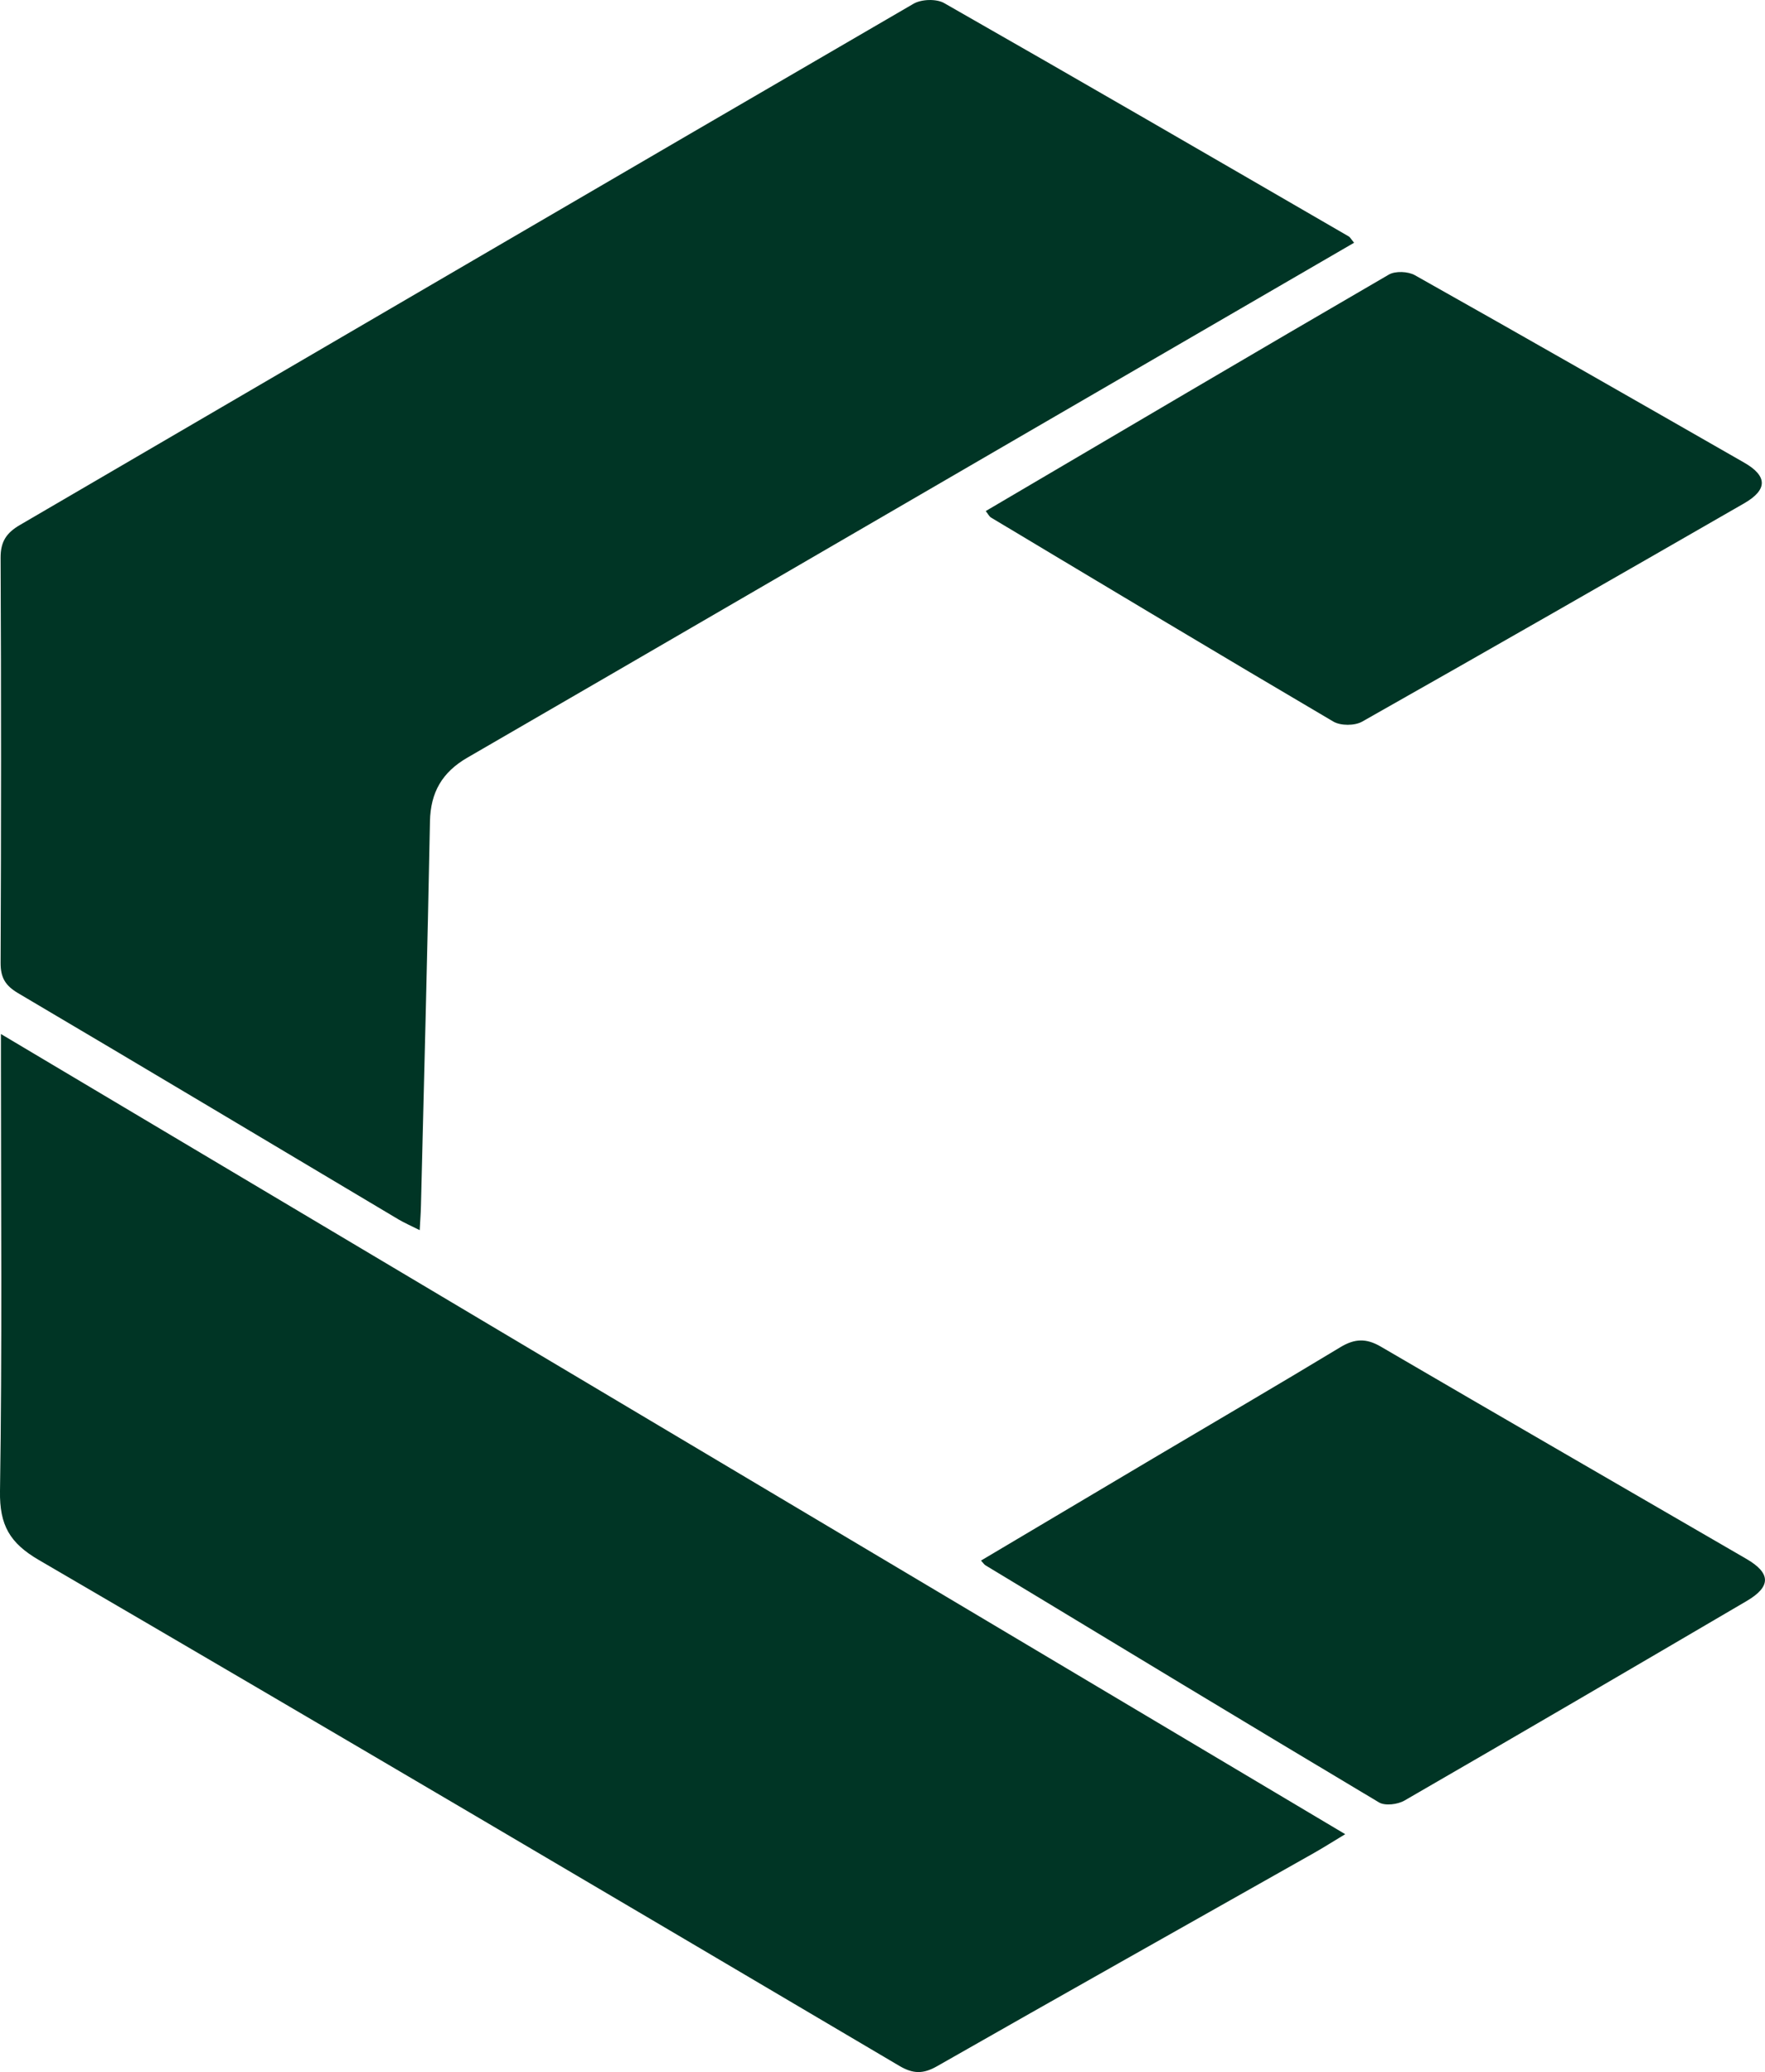
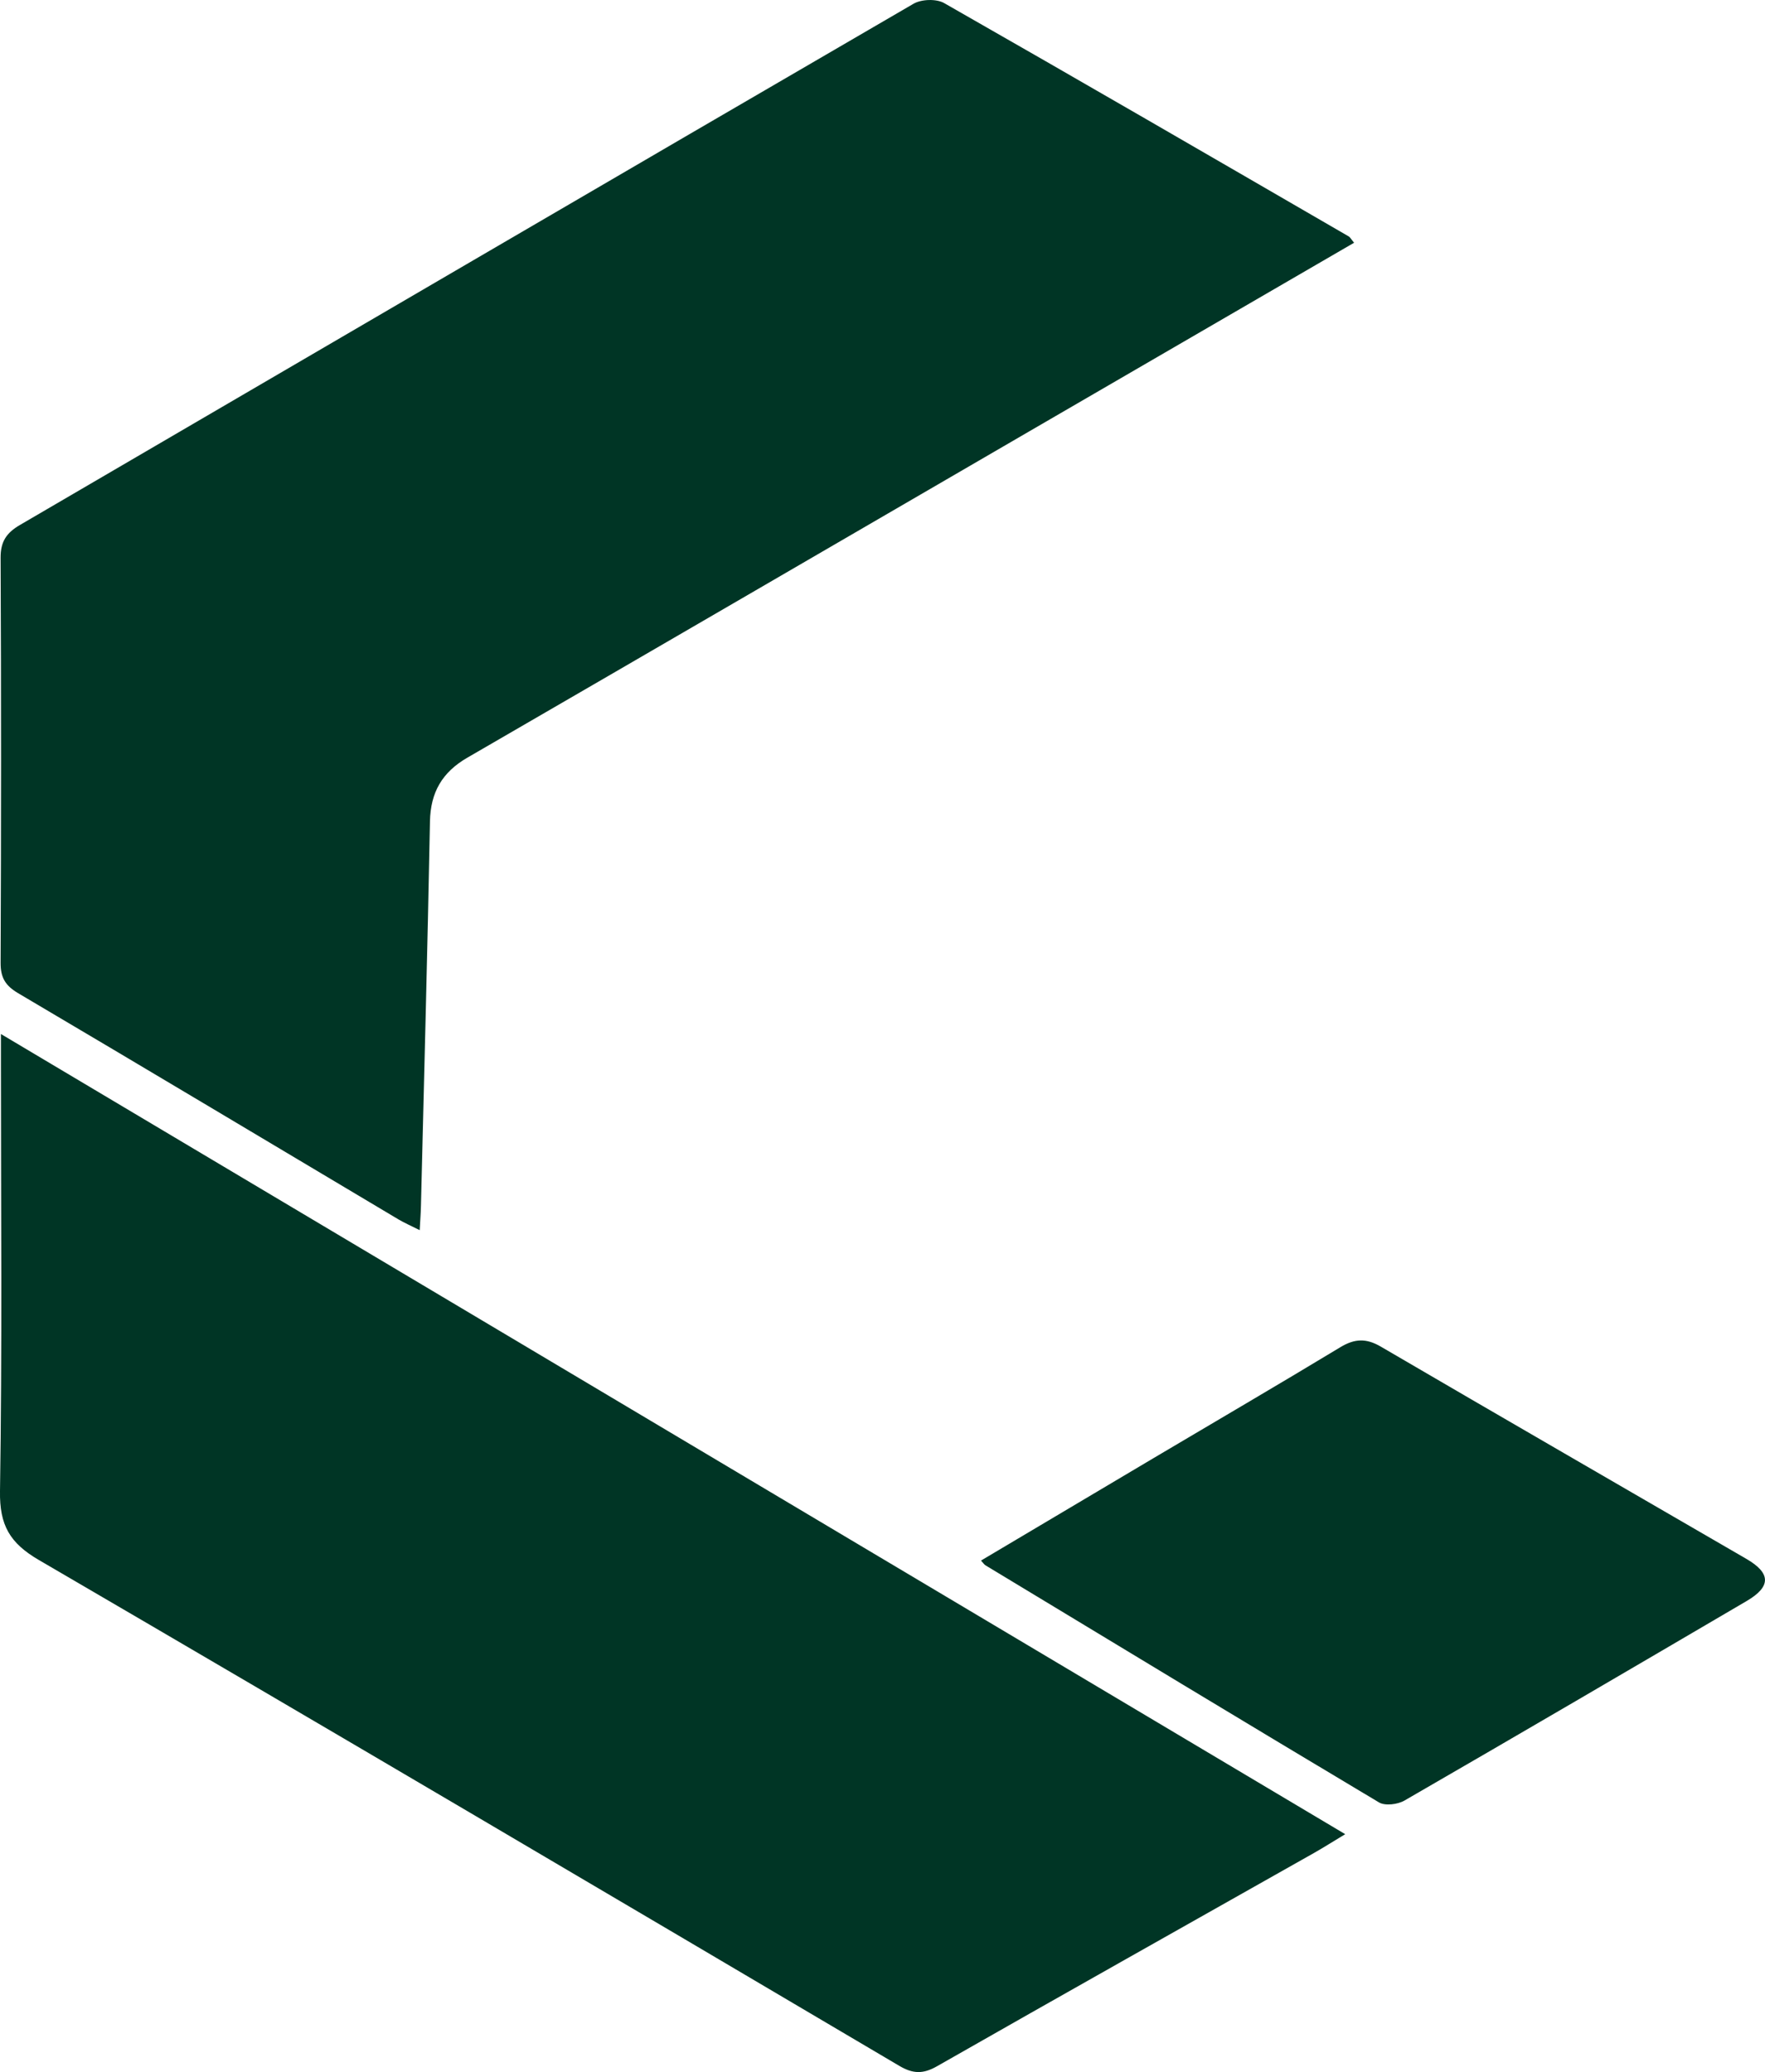
<svg xmlns="http://www.w3.org/2000/svg" id="a" viewBox="0 0 414.24 486.33">
  <defs>
    <style>.c{fill:#003525;stroke-width:0px;}</style>
  </defs>
  <g id="b">
    <path class="c" d="m317.81,56.97c-25.51,14.81-50.82,29.5-76.12,44.2-44,25.56-87.98,51.17-132.02,76.67-5.88,3.41-8.63,8.11-8.76,14.97-.57,30.13-1.38,60.26-2.12,90.39-.04,1.65-.17,3.3-.29,5.53-2.02-1.02-3.56-1.68-4.99-2.53-29.73-17.7-59.42-35.48-89.22-53.07-3.02-1.78-4.17-3.64-4.15-7.18.14-31.68.15-63.36,0-95.03-.02-3.84,1.41-5.88,4.55-7.71C74.59,82.42,144.44,41.55,214.4.88c1.86-1.08,5.37-1.2,7.2-.15,31.74,18.1,63.34,36.45,94.96,54.77.31.18.49.57,1.24,1.48Z" />
    <path class="c" d="m.23,242.7c105.47,62.78,210.09,125.06,315.49,187.8-2.96,1.78-5.15,3.18-7.4,4.45-29.48,16.66-59,33.25-88.41,50.02-3.28,1.87-5.65,1.8-8.89-.12-67.22-39.69-134.44-79.37-201.88-118.69C2.29,362.17-.12,357.98,0,350.01c.52-33.4.22-66.81.22-100.22v-7.09Z" />
    <path class="c" d="m230.24,366.28c13.54-8.04,26.99-16.04,40.45-24.02,14.64-8.68,29.34-17.26,43.89-26.06,3.36-2.03,6.07-2.14,9.5-.13,28.55,16.69,57.2,33.21,85.8,49.82,5.78,3.36,5.82,6.51.03,9.9-26.72,15.67-53.45,31.32-80.27,46.81-1.6.93-4.56,1.3-6,.44-30.86-18.42-61.6-37.05-92.36-55.65-.29-.18-.49-.51-1.04-1.11Z" />
-     <path class="c" d="m231.35,119.95c31.58-18.58,63.02-37.14,94.59-55.49,1.54-.9,4.53-.77,6.14.14,25.83,14.53,51.55,29.25,77.27,43.98,5.5,3.15,5.54,6.37-.01,9.56-29.84,17.17-59.7,34.3-89.66,51.24-1.74.98-5.03.99-6.75-.02-26.87-15.81-53.59-31.86-80.33-47.88-.44-.26-.69-.83-1.24-1.52Z" />
  </g>
</svg>